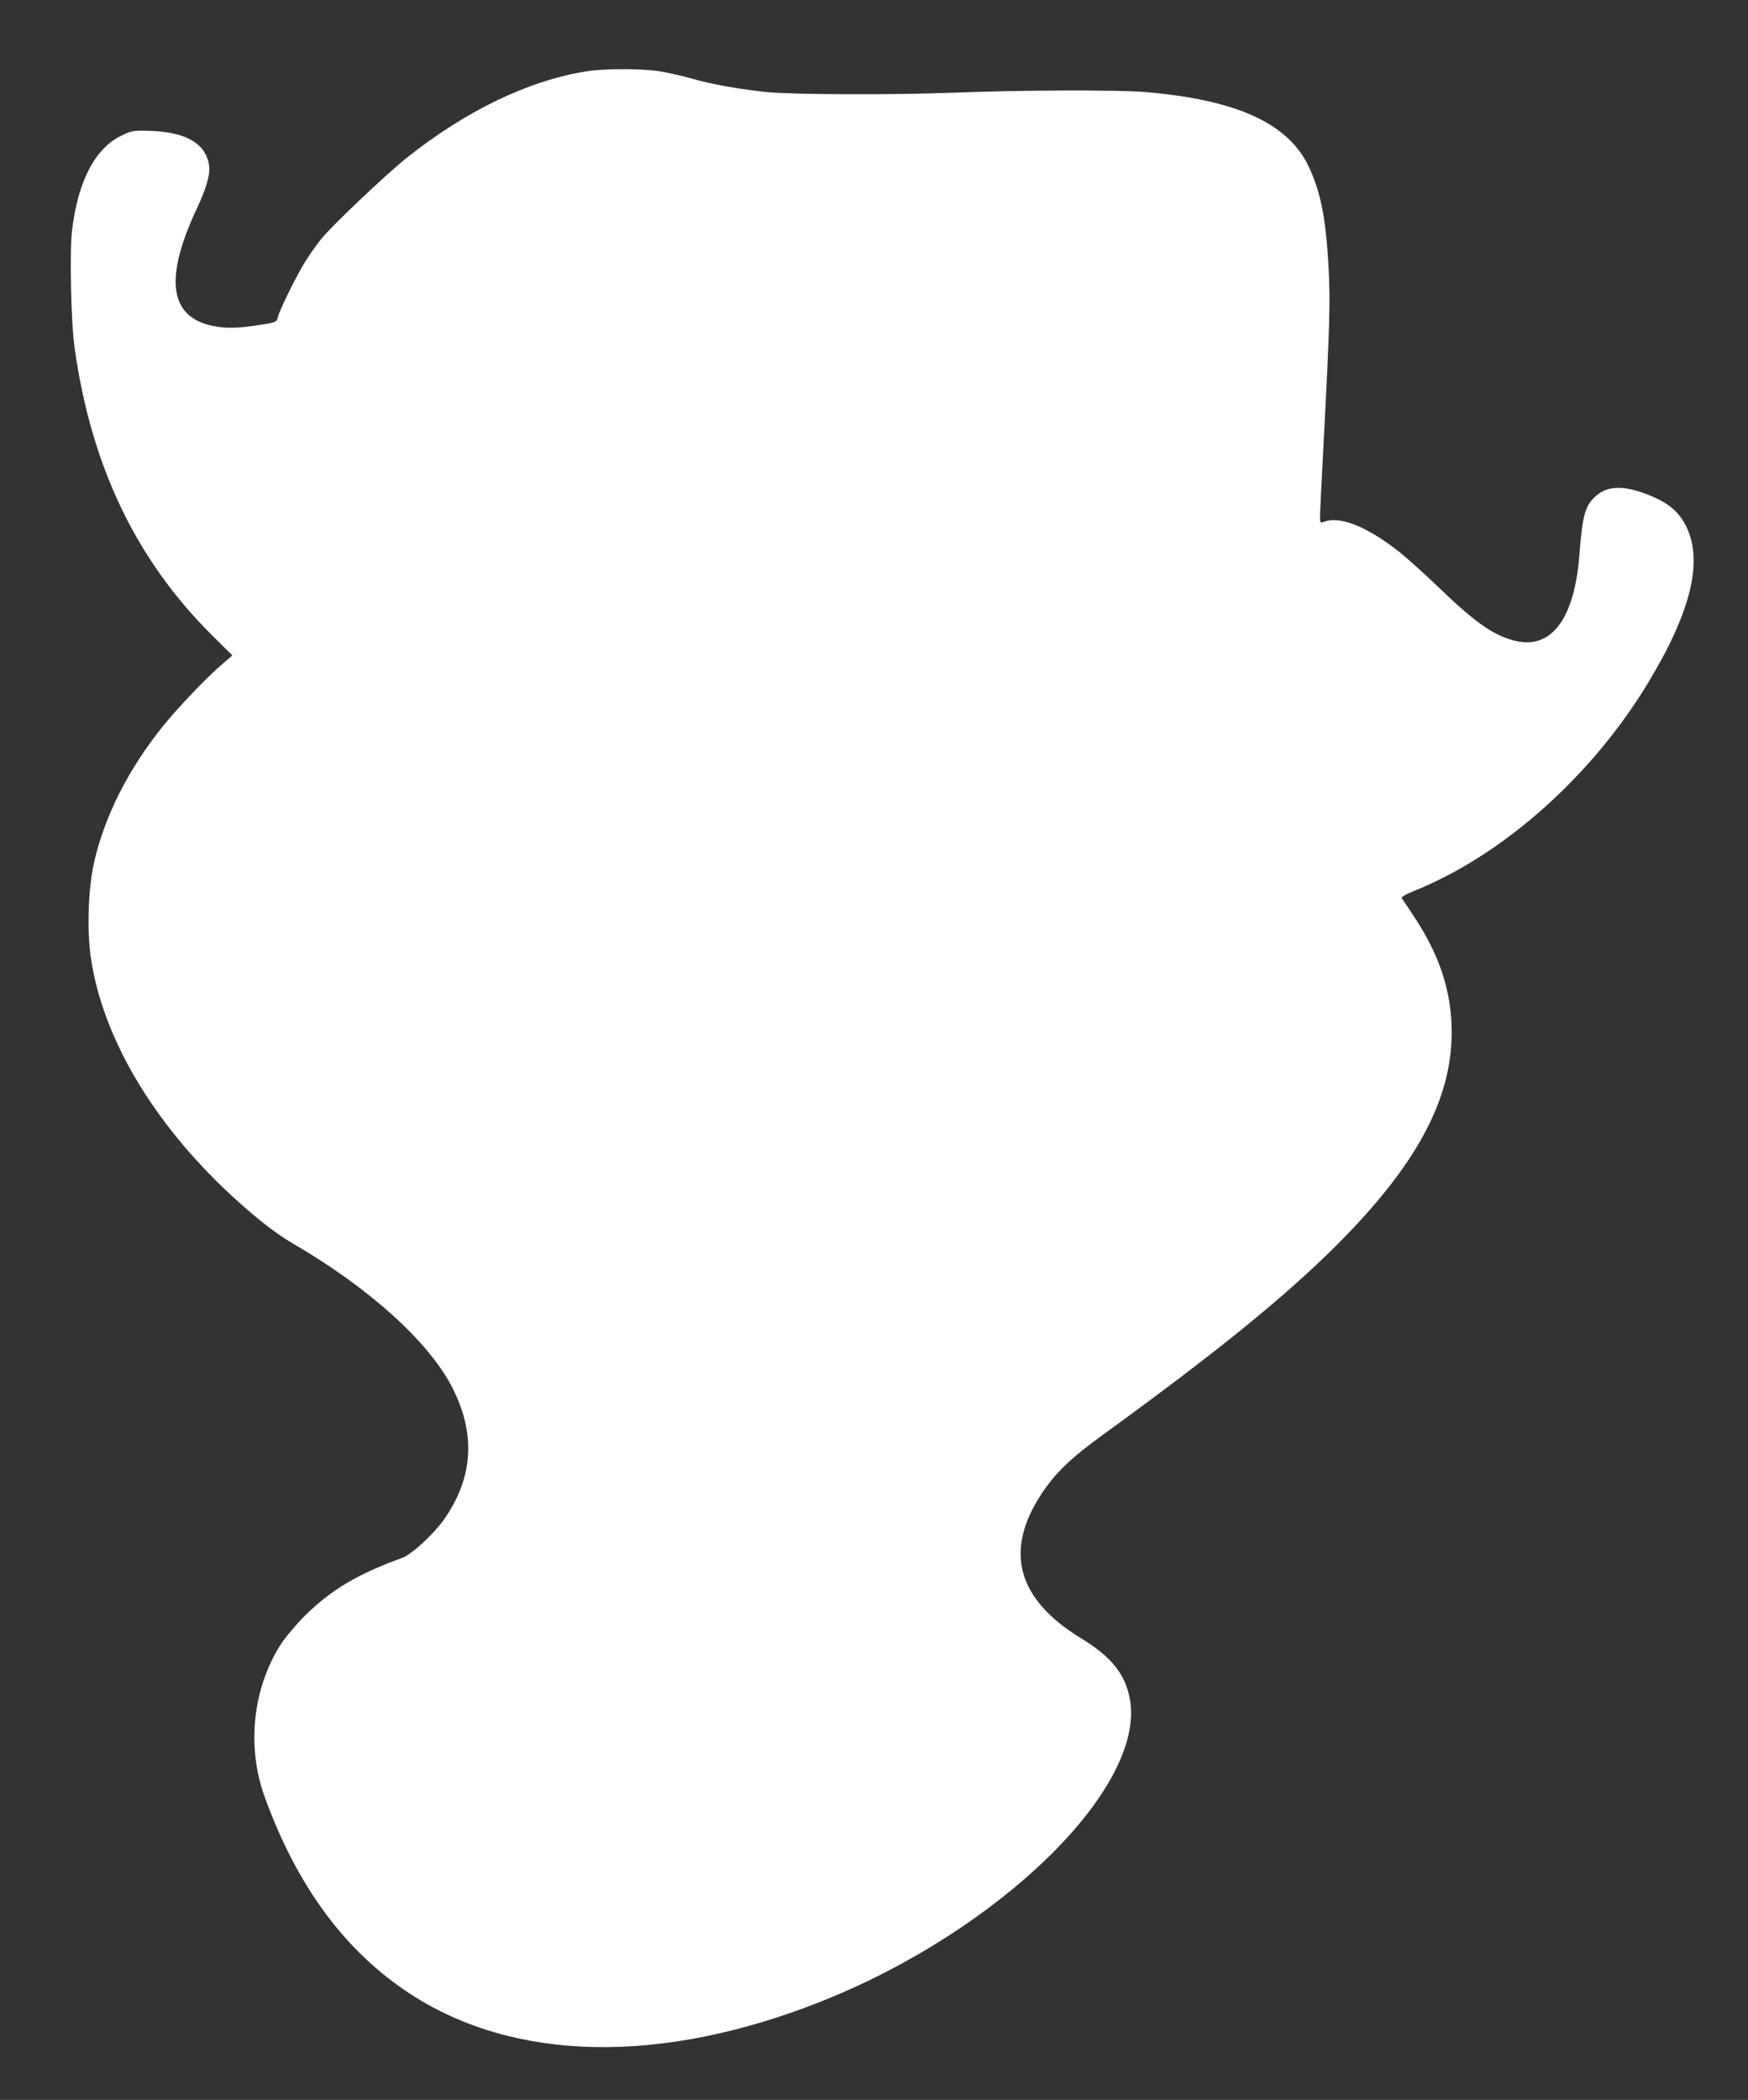
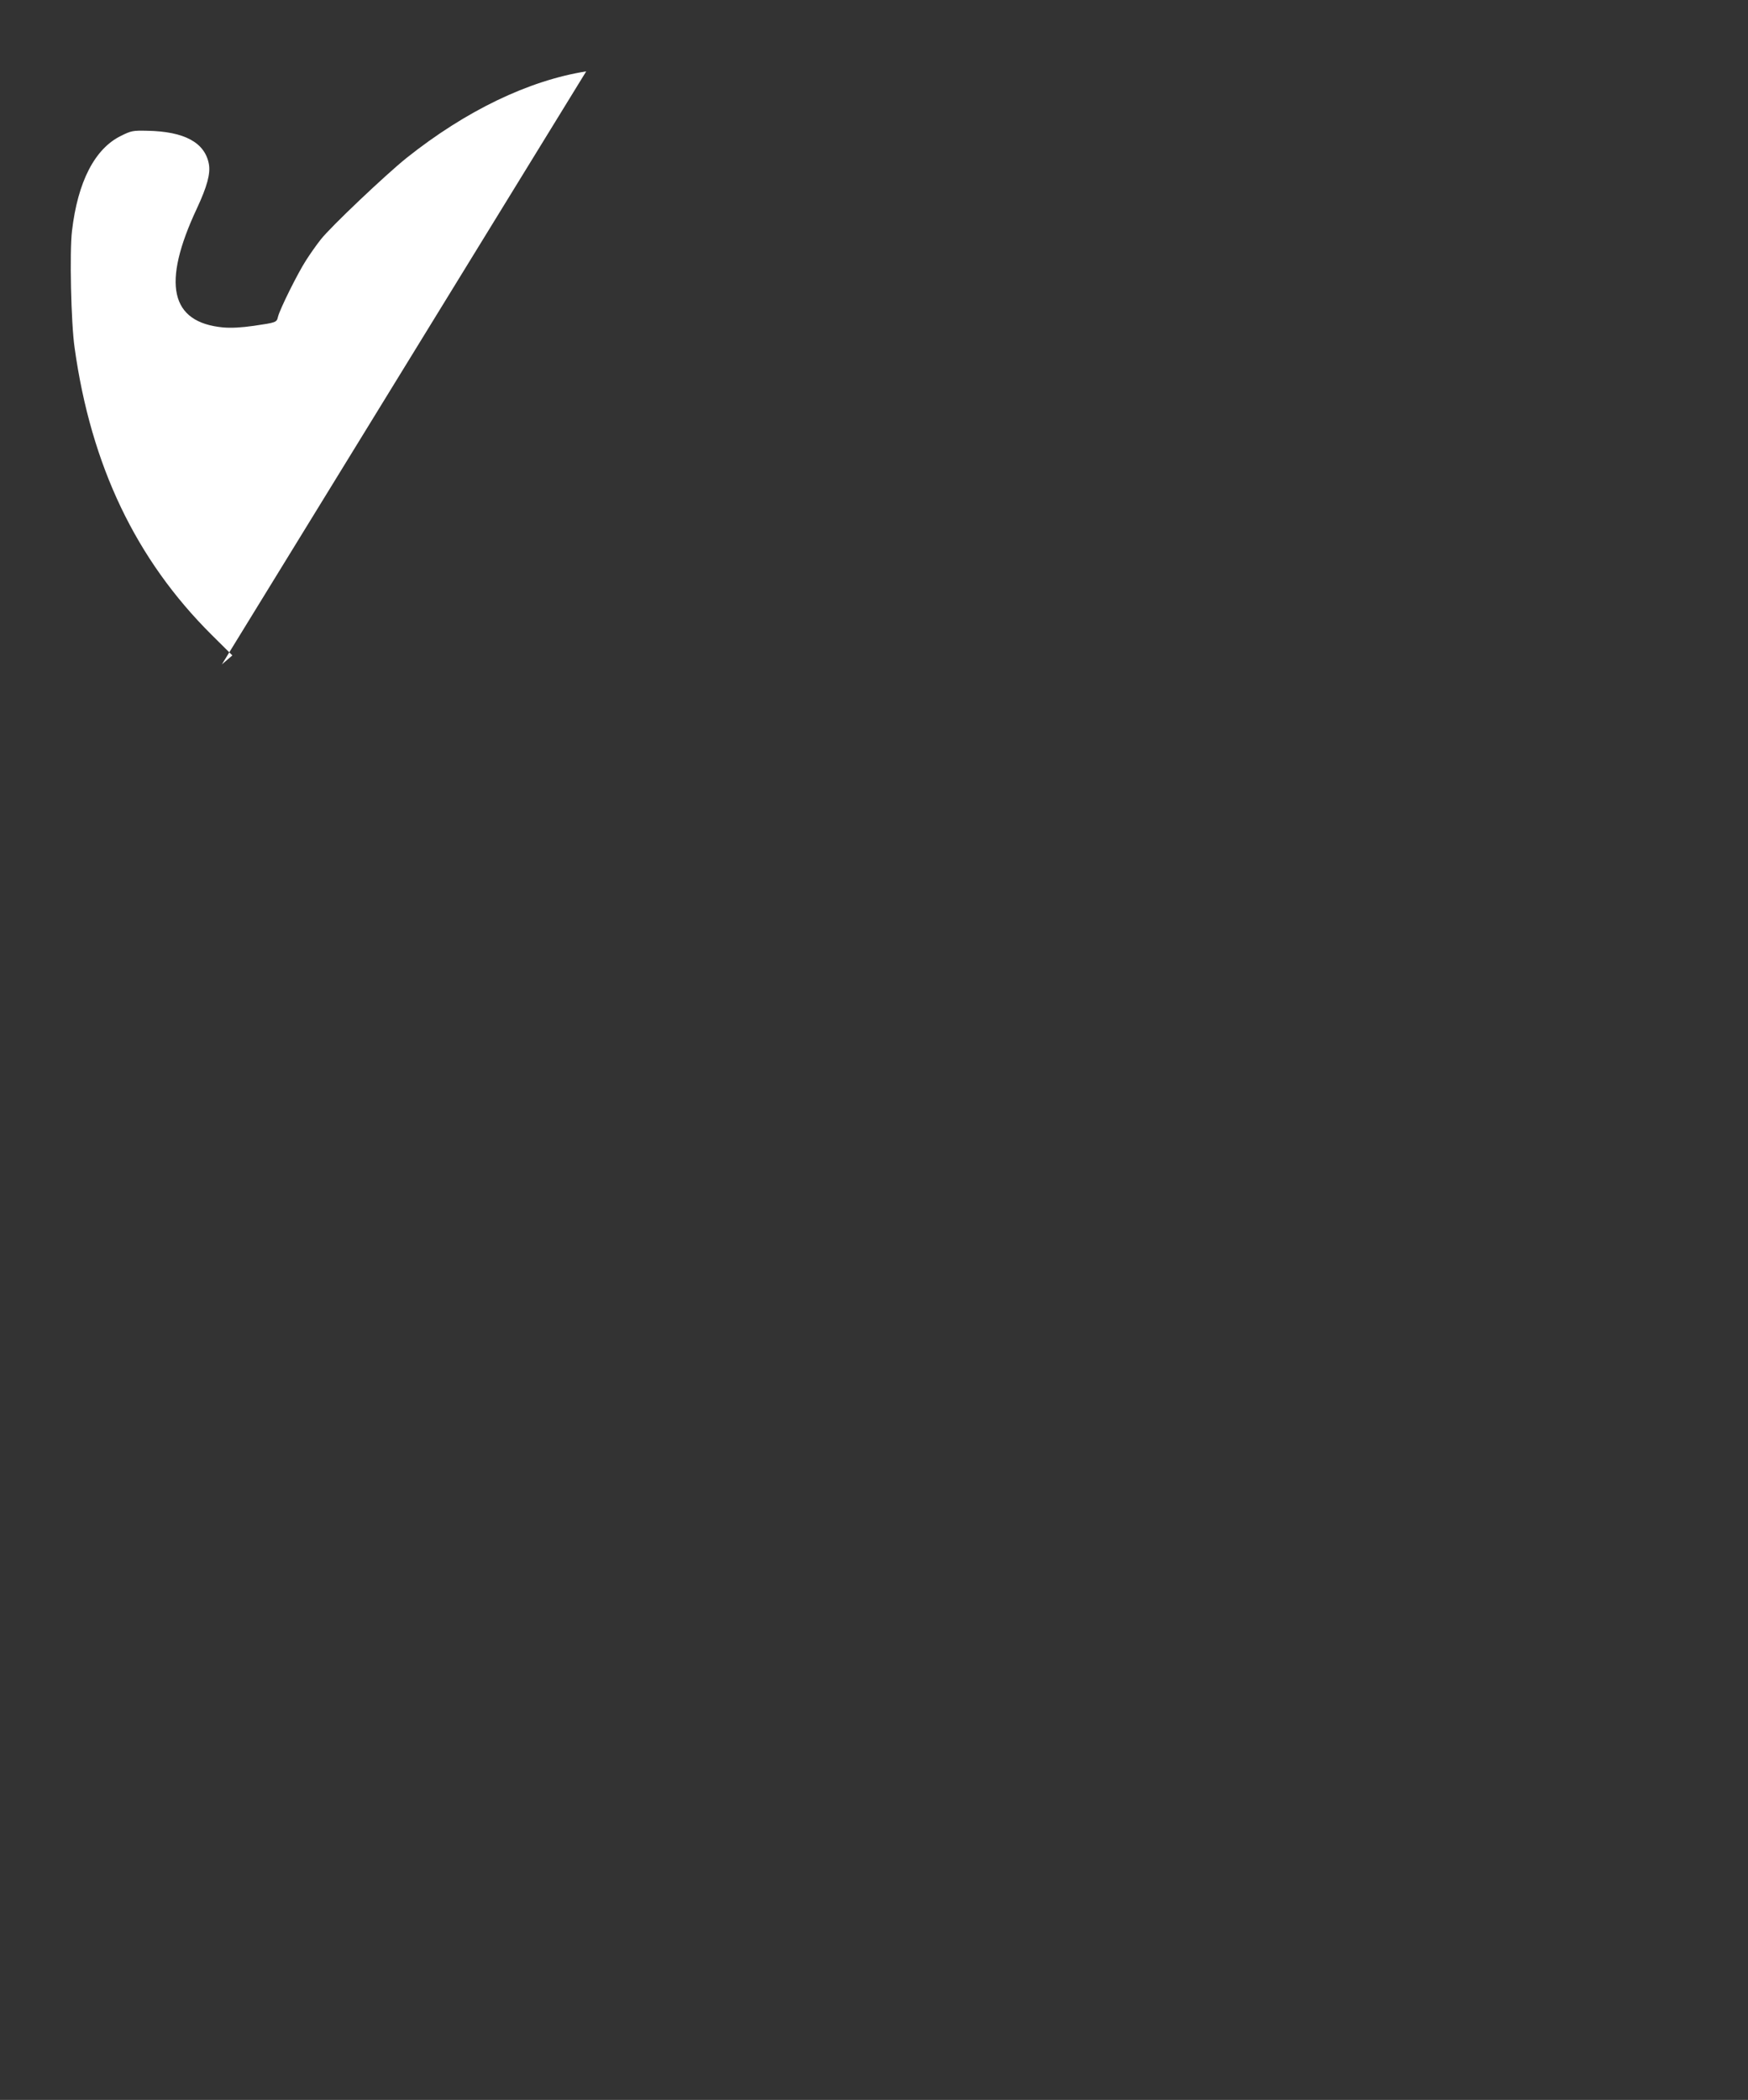
<svg xmlns="http://www.w3.org/2000/svg" version="1.0" width="1066pt" height="1280pt" viewBox="0 0 1066 1280" preserveAspectRatio="xMidYMid meet">
  <rect x="0" y="0" width="1066" height="1280" fill="#333333" stroke="none" />
  <g transform="translate(0,1280) scale(0.1,-0.1)" fill="#ffffff" stroke="none">
-     <path d="M3575 12365 c-352 -56 -734 -240 -1096 -528 -127 -102 -463 -420 -523 -497 -24 -30 -65 -88 -91 -129 -49 -76 -159 -296 -170 -343 -8 -33 -10 -34 -147 -54 -76 -11 -137 -14 -186 -10 -324 30 -377 266 -161 726 62 133 83 211 73 269 -24 132 -149 200 -377 204 -86 2 -97 0 -159 -31 -160 -78 -264 -280 -299 -580 -15 -126 -6 -561 16 -712 100 -718 374 -1291 836 -1750 l126 -125 -64 -55 c-91 -78 -265 -260 -355 -371 -214 -265 -358 -548 -424 -834 -36 -160 -45 -413 -20 -583 72 -487 378 -1004 854 -1446 153 -141 273 -235 385 -300 458 -267 816 -590 960 -864 151 -288 135 -559 -48 -818 -64 -89 -195 -209 -252 -230 -272 -98 -437 -197 -594 -353 -53 -53 -118 -130 -144 -170 -174 -269 -212 -626 -102 -931 198 -548 492 -945 889 -1204 637 -415 1527 -432 2498 -49 1092 431 1985 1302 1891 1843 -28 155 -111 260 -300 375 -388 237 -468 531 -241 877 83 127 176 217 373 360 705 512 1111 842 1428 1158 484 483 701 884 702 1295 0 251 -73 473 -234 715 -35 52 -67 100 -71 106 -4 6 24 23 75 43 540 217 1078 694 1423 1261 271 446 345 759 231 973 -41 77 -99 127 -201 171 -160 68 -267 70 -342 4 -68 -60 -83 -114 -103 -368 -30 -373 -163 -559 -372 -520 -134 26 -250 103 -473 318 -89 85 -198 184 -244 221 -199 159 -369 228 -466 191 -25 -9 -26 -8 -26 31 0 22 9 207 20 412 40 768 44 900 31 1127 -17 292 -49 445 -122 599 -126 261 -440 403 -994 450 -161 14 -776 12 -1170 -4 -369 -14 -979 -12 -1140 4 -166 17 -340 48 -456 82 -57 16 -144 36 -194 44 -109 18 -338 18 -450 0z" />
+     <path d="M3575 12365 c-352 -56 -734 -240 -1096 -528 -127 -102 -463 -420 -523 -497 -24 -30 -65 -88 -91 -129 -49 -76 -159 -296 -170 -343 -8 -33 -10 -34 -147 -54 -76 -11 -137 -14 -186 -10 -324 30 -377 266 -161 726 62 133 83 211 73 269 -24 132 -149 200 -377 204 -86 2 -97 0 -159 -31 -160 -78 -264 -280 -299 -580 -15 -126 -6 -561 16 -712 100 -718 374 -1291 836 -1750 l126 -125 -64 -55 z" />
  </g>
</svg>